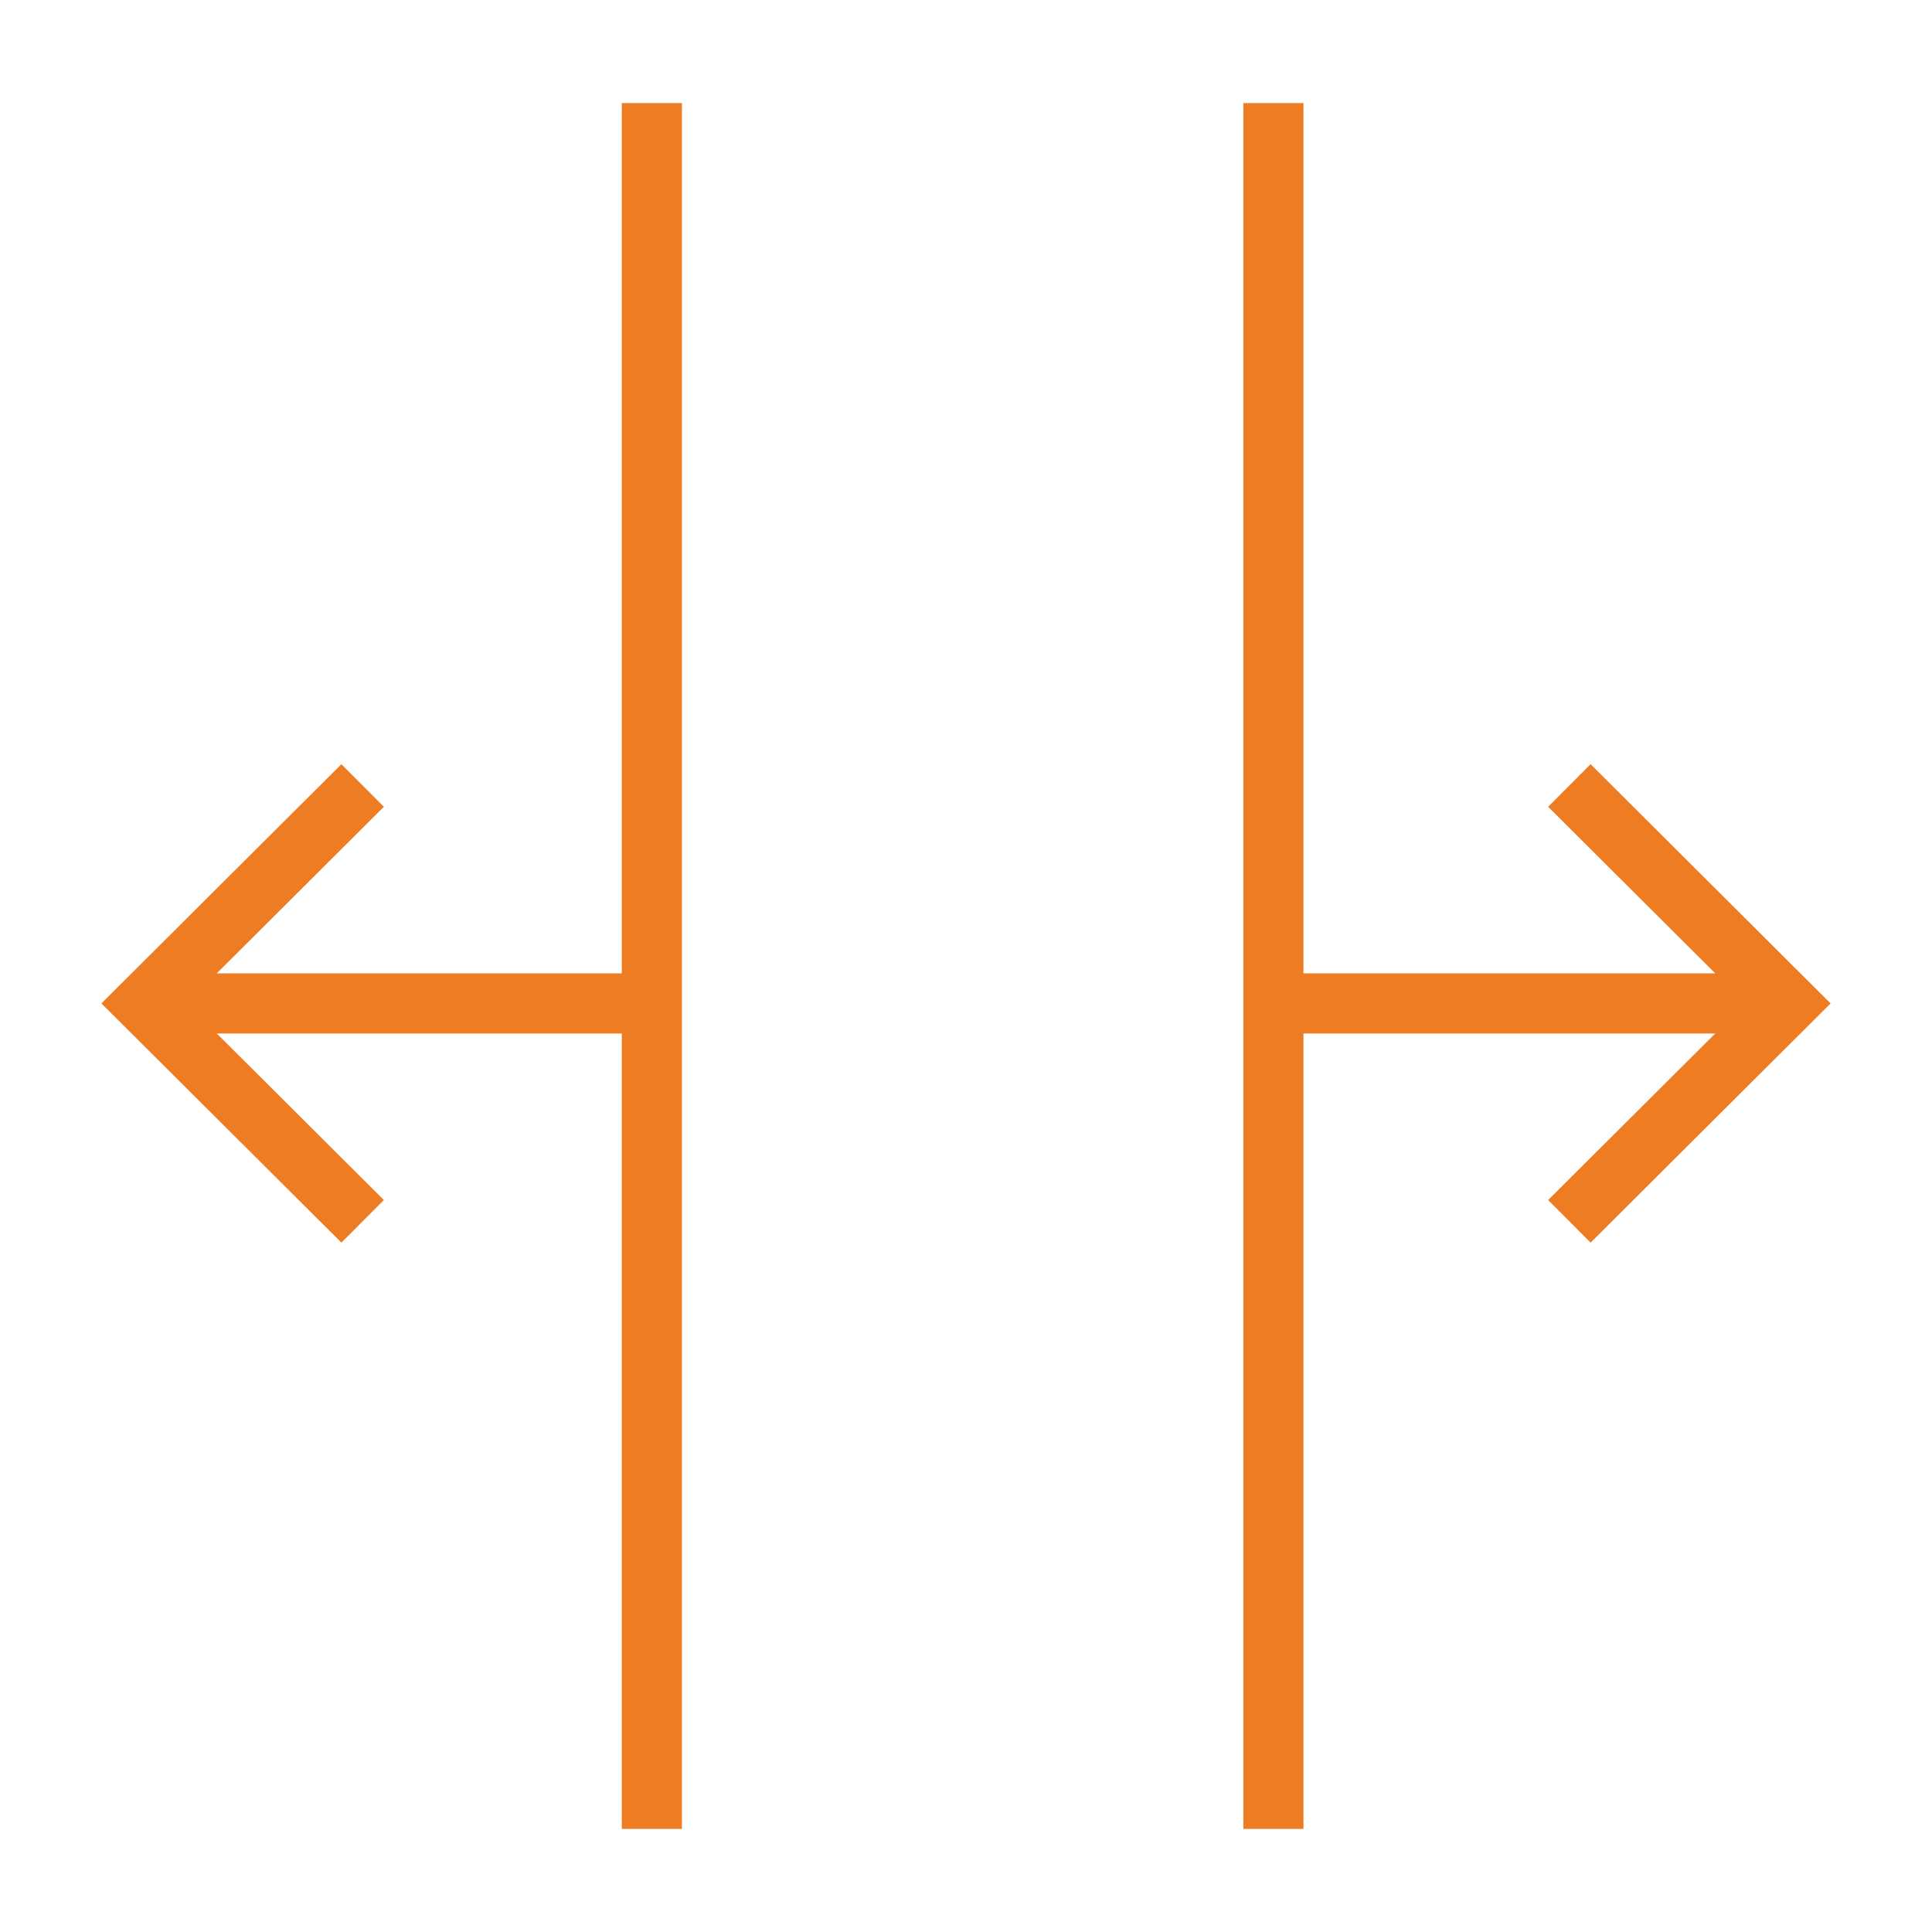
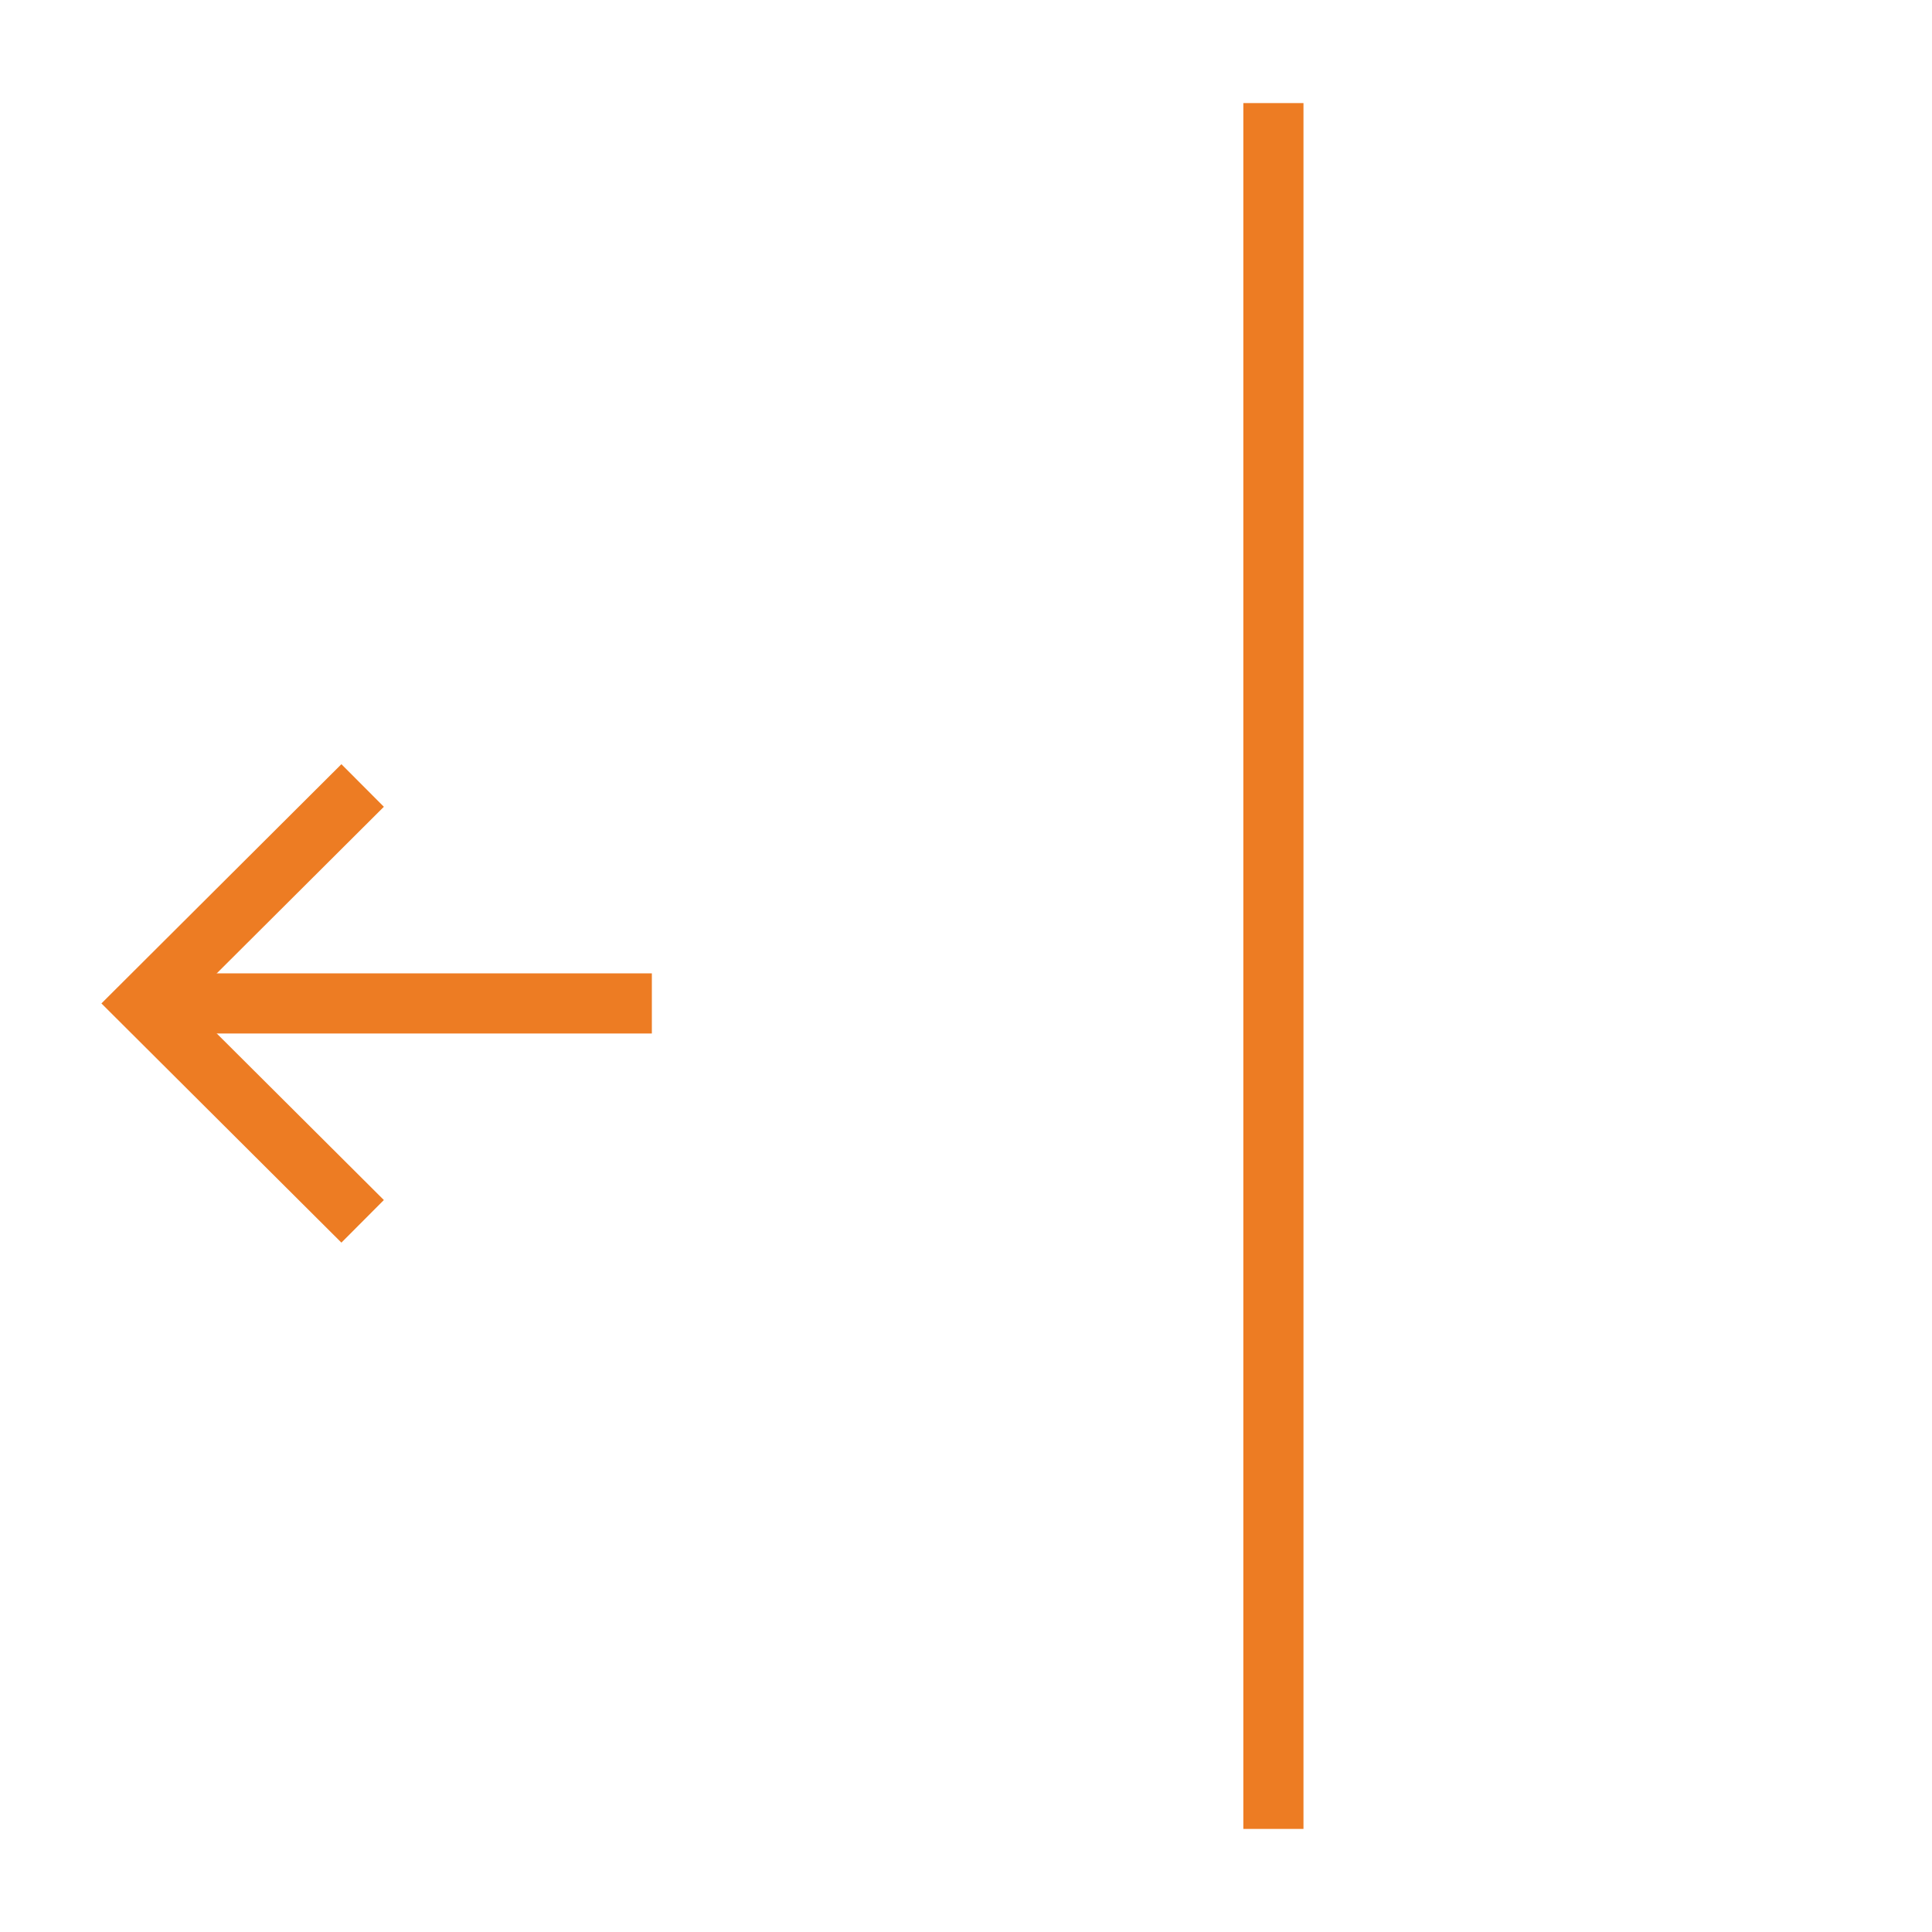
<svg xmlns="http://www.w3.org/2000/svg" version="1.1" id="Layer_1" x="0px" y="0px" width="48.189px" height="48.189px" viewBox="0 0 48.189 48.189" enable-background="new 0 0 48.189 48.189" xml:space="preserve">
  <g>
-     <line fill="none" stroke="#ED7C23" stroke-width="1.5" stroke-miterlimit="10" x1="16.259" y1="2.571" x2="16.259" y2="45.618" />
    <line fill="none" stroke="#ED7C23" stroke-width="1.5" stroke-miterlimit="10" x1="31.762" y1="2.571" x2="31.762" y2="45.618" />
    <g>
-       <line fill="none" stroke="#ED7C23" stroke-width="1.5" stroke-miterlimit="10" x1="31.93" y1="25.028" x2="44.597" y2="25.028" />
-       <polyline fill="none" stroke="#ED7C23" stroke-width="1.5" stroke-miterlimit="10" points="39.144,19.592 44.597,25.028     39.144,30.463   " />
-     </g>
+       </g>
    <g>
      <line fill="none" stroke="#ED7C23" stroke-width="1.5" stroke-miterlimit="10" x1="16.259" y1="25.028" x2="3.592" y2="25.028" />
      <polyline fill="none" stroke="#ED7C23" stroke-width="1.5" stroke-miterlimit="10" points="9.045,19.592 3.592,25.028     9.045,30.463   " />
    </g>
  </g>
</svg>